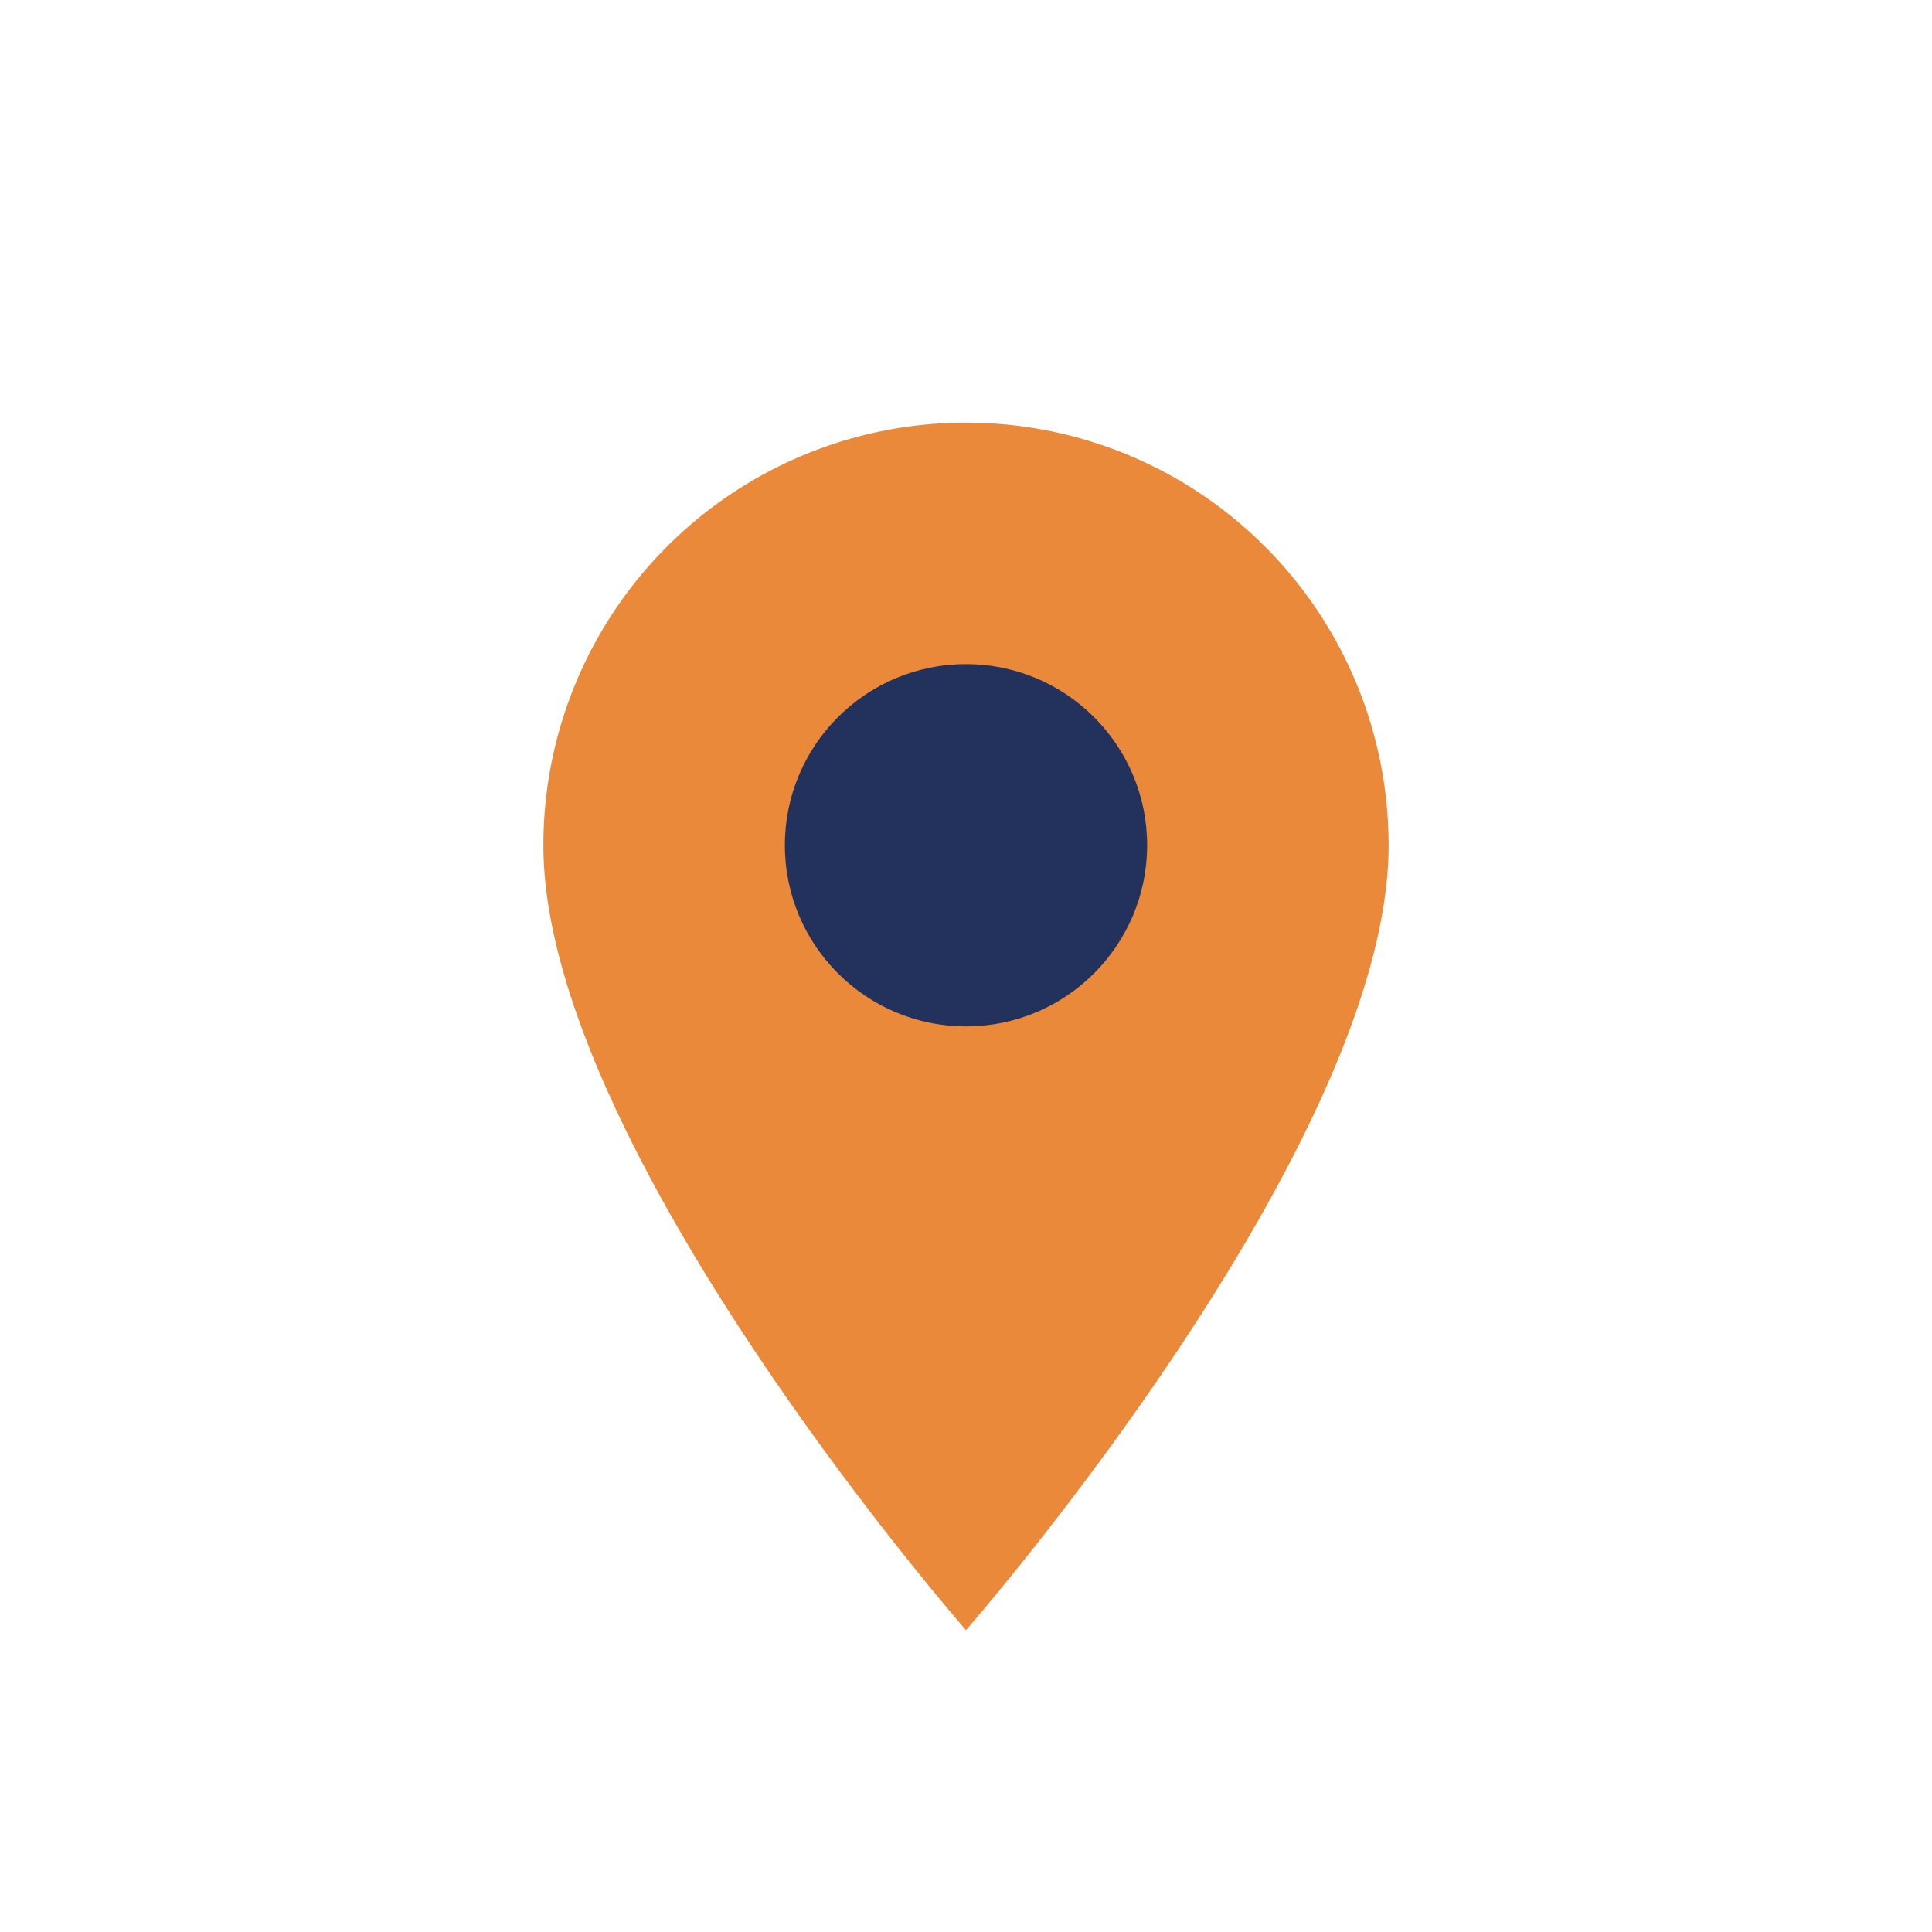
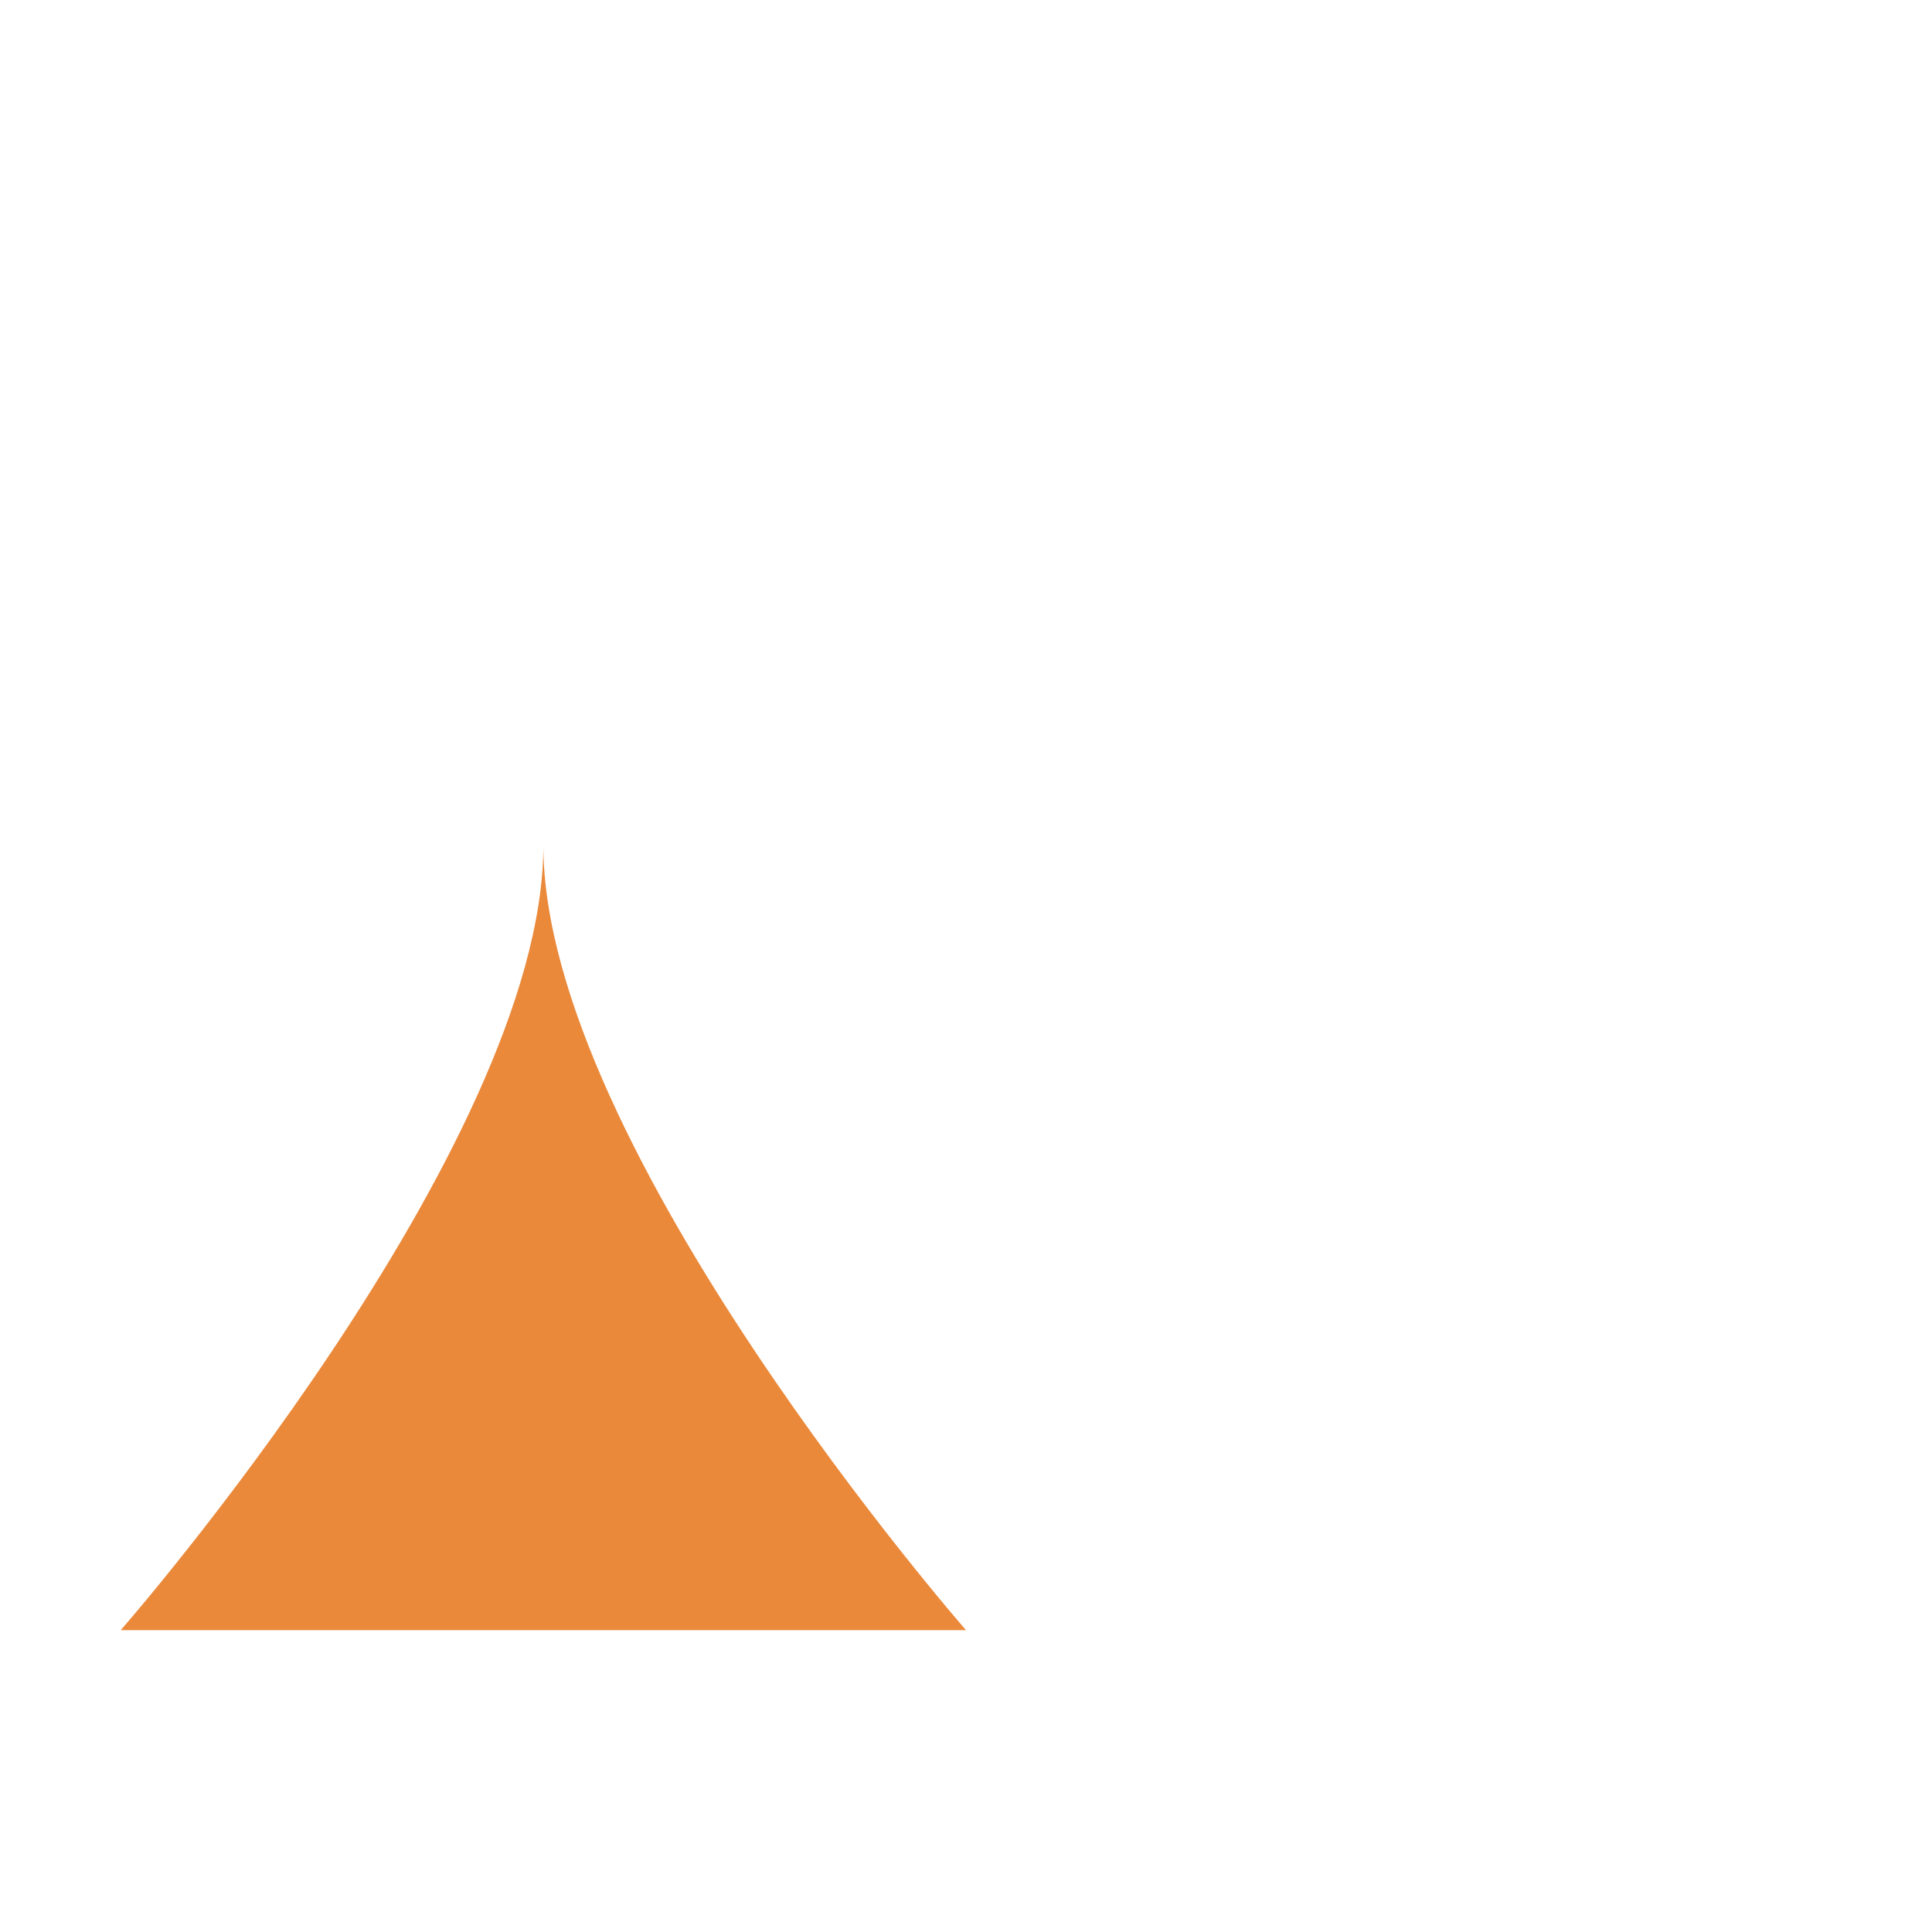
<svg xmlns="http://www.w3.org/2000/svg" width="32" height="32" viewBox="0 0 32 32">
-   <path d="M16 27s-7-8-7-13a7 7 0 1 1 14 0c0 5-7 13-7 13z" fill="#EA893A" />
-   <circle cx="16" cy="14" r="3" fill="#22325C" />
+   <path d="M16 27s-7-8-7-13c0 5-7 13-7 13z" fill="#EA893A" />
</svg>